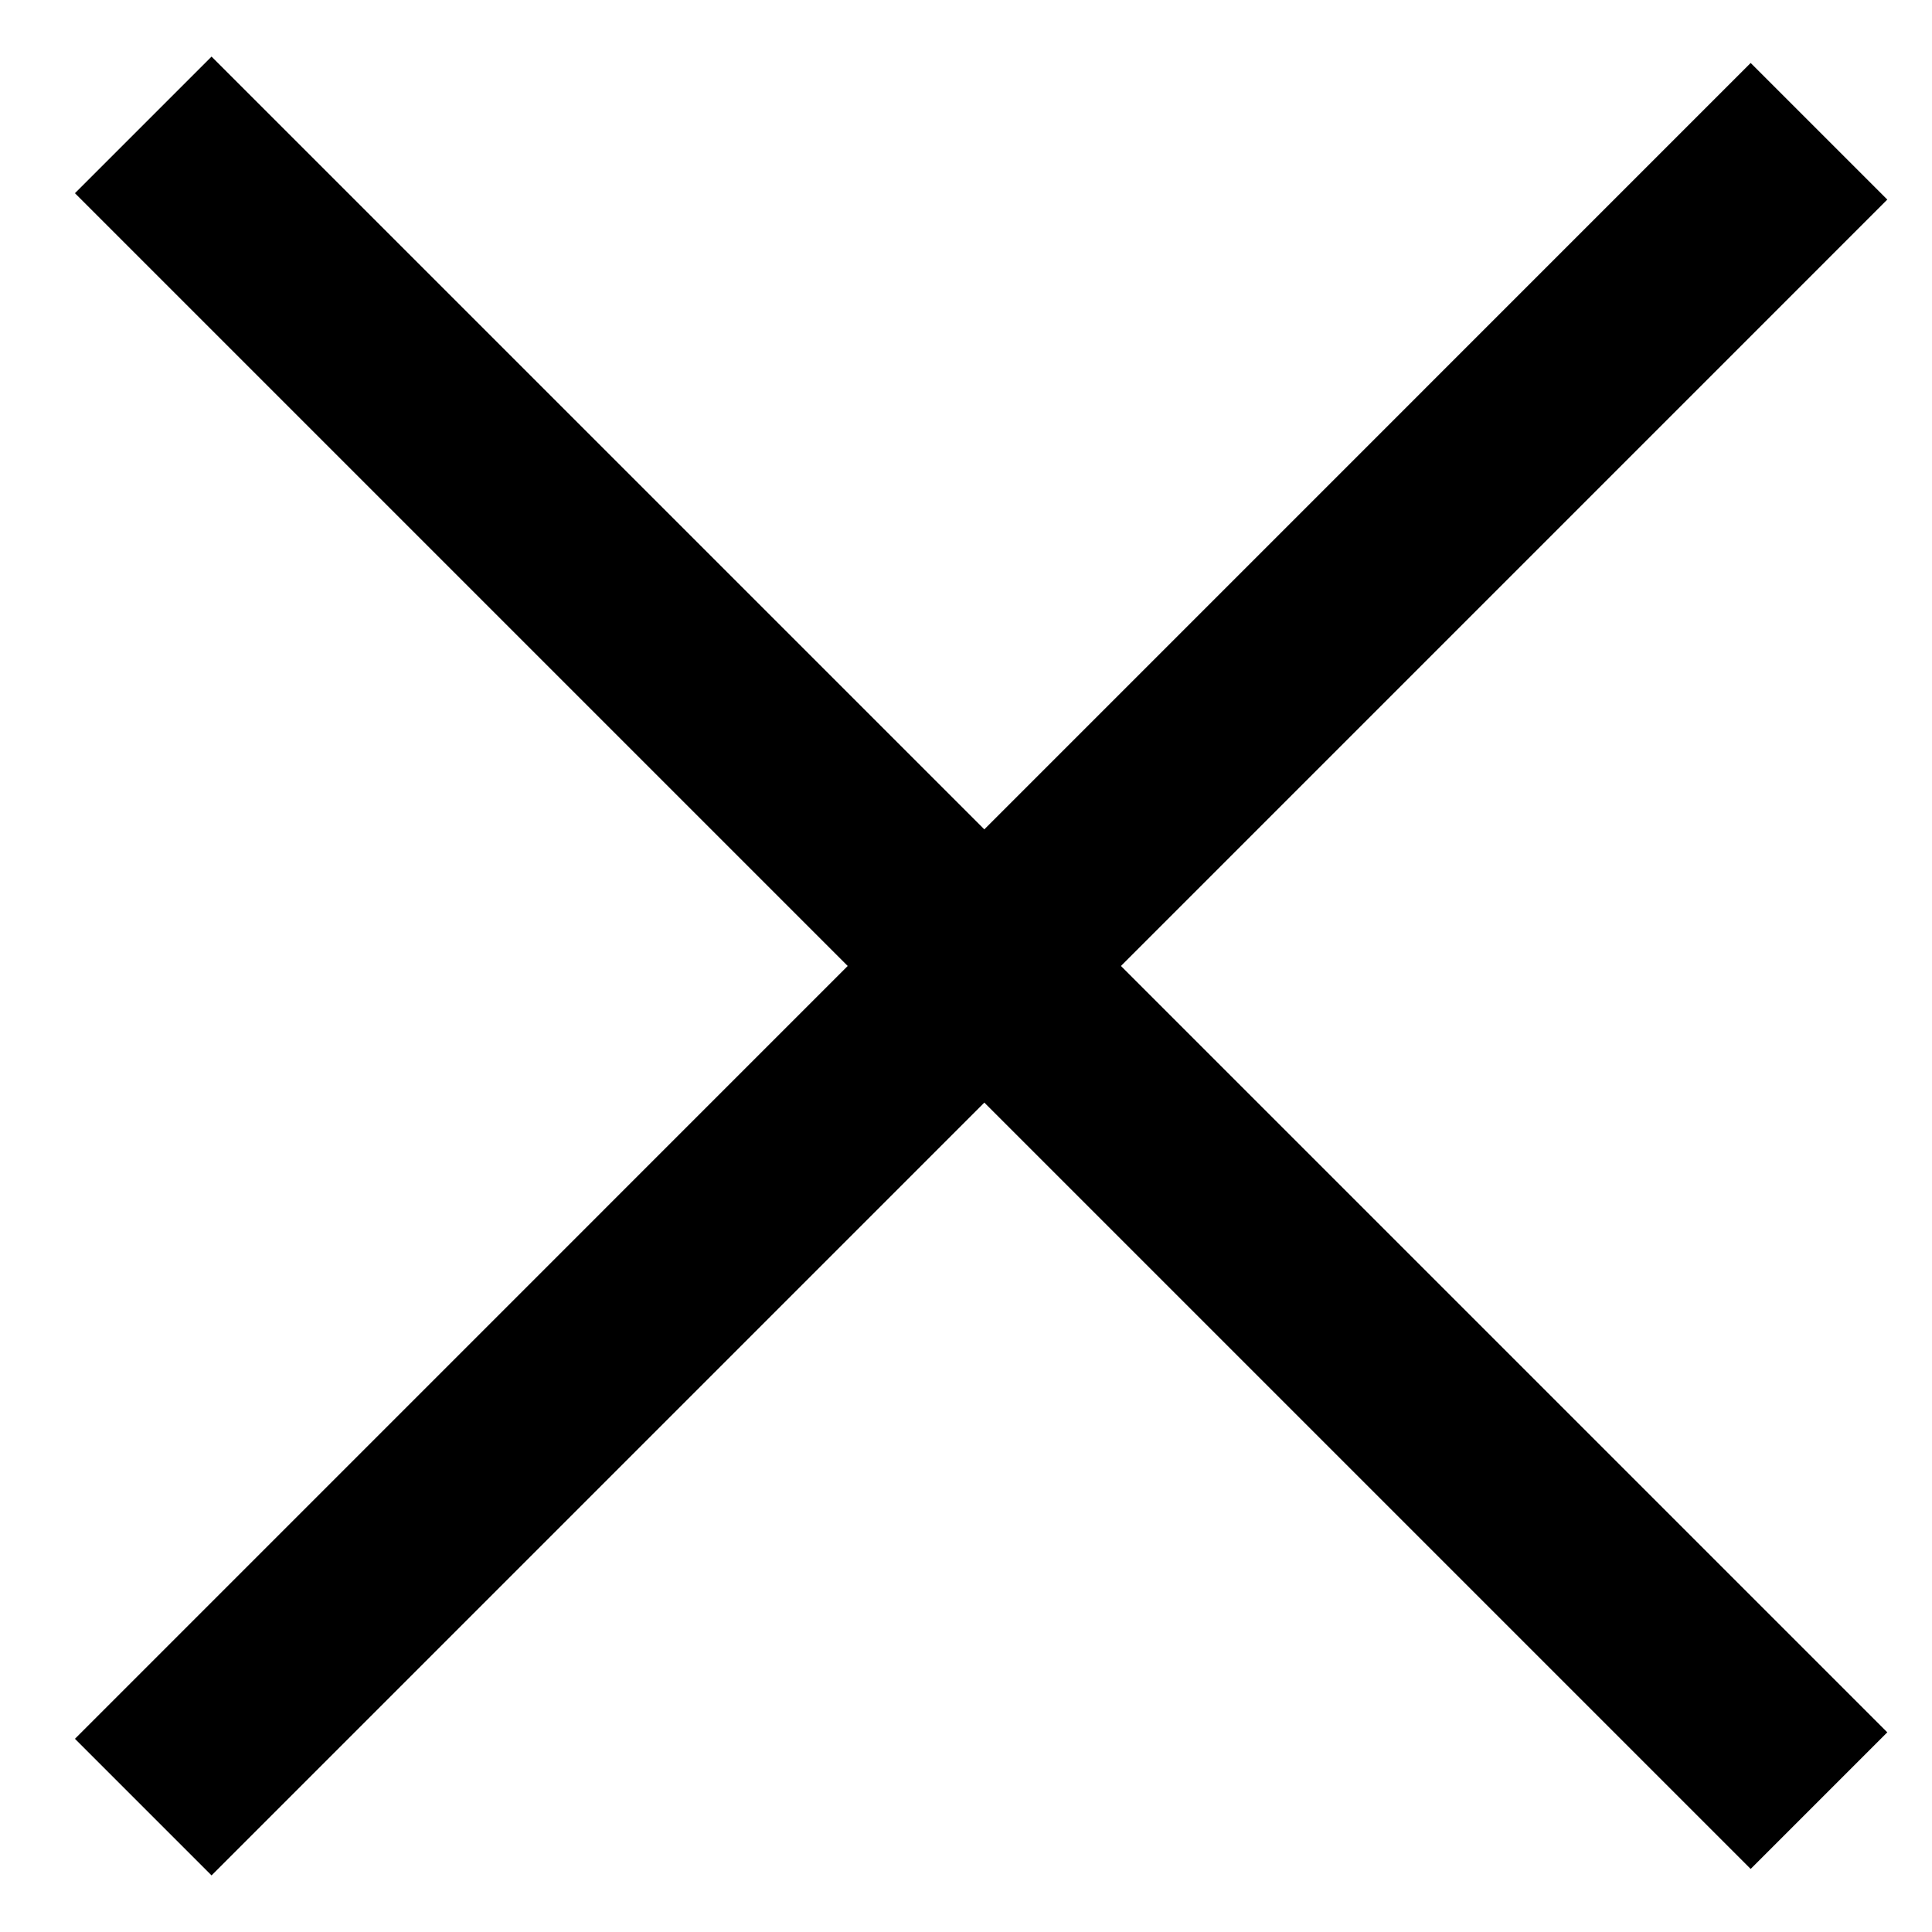
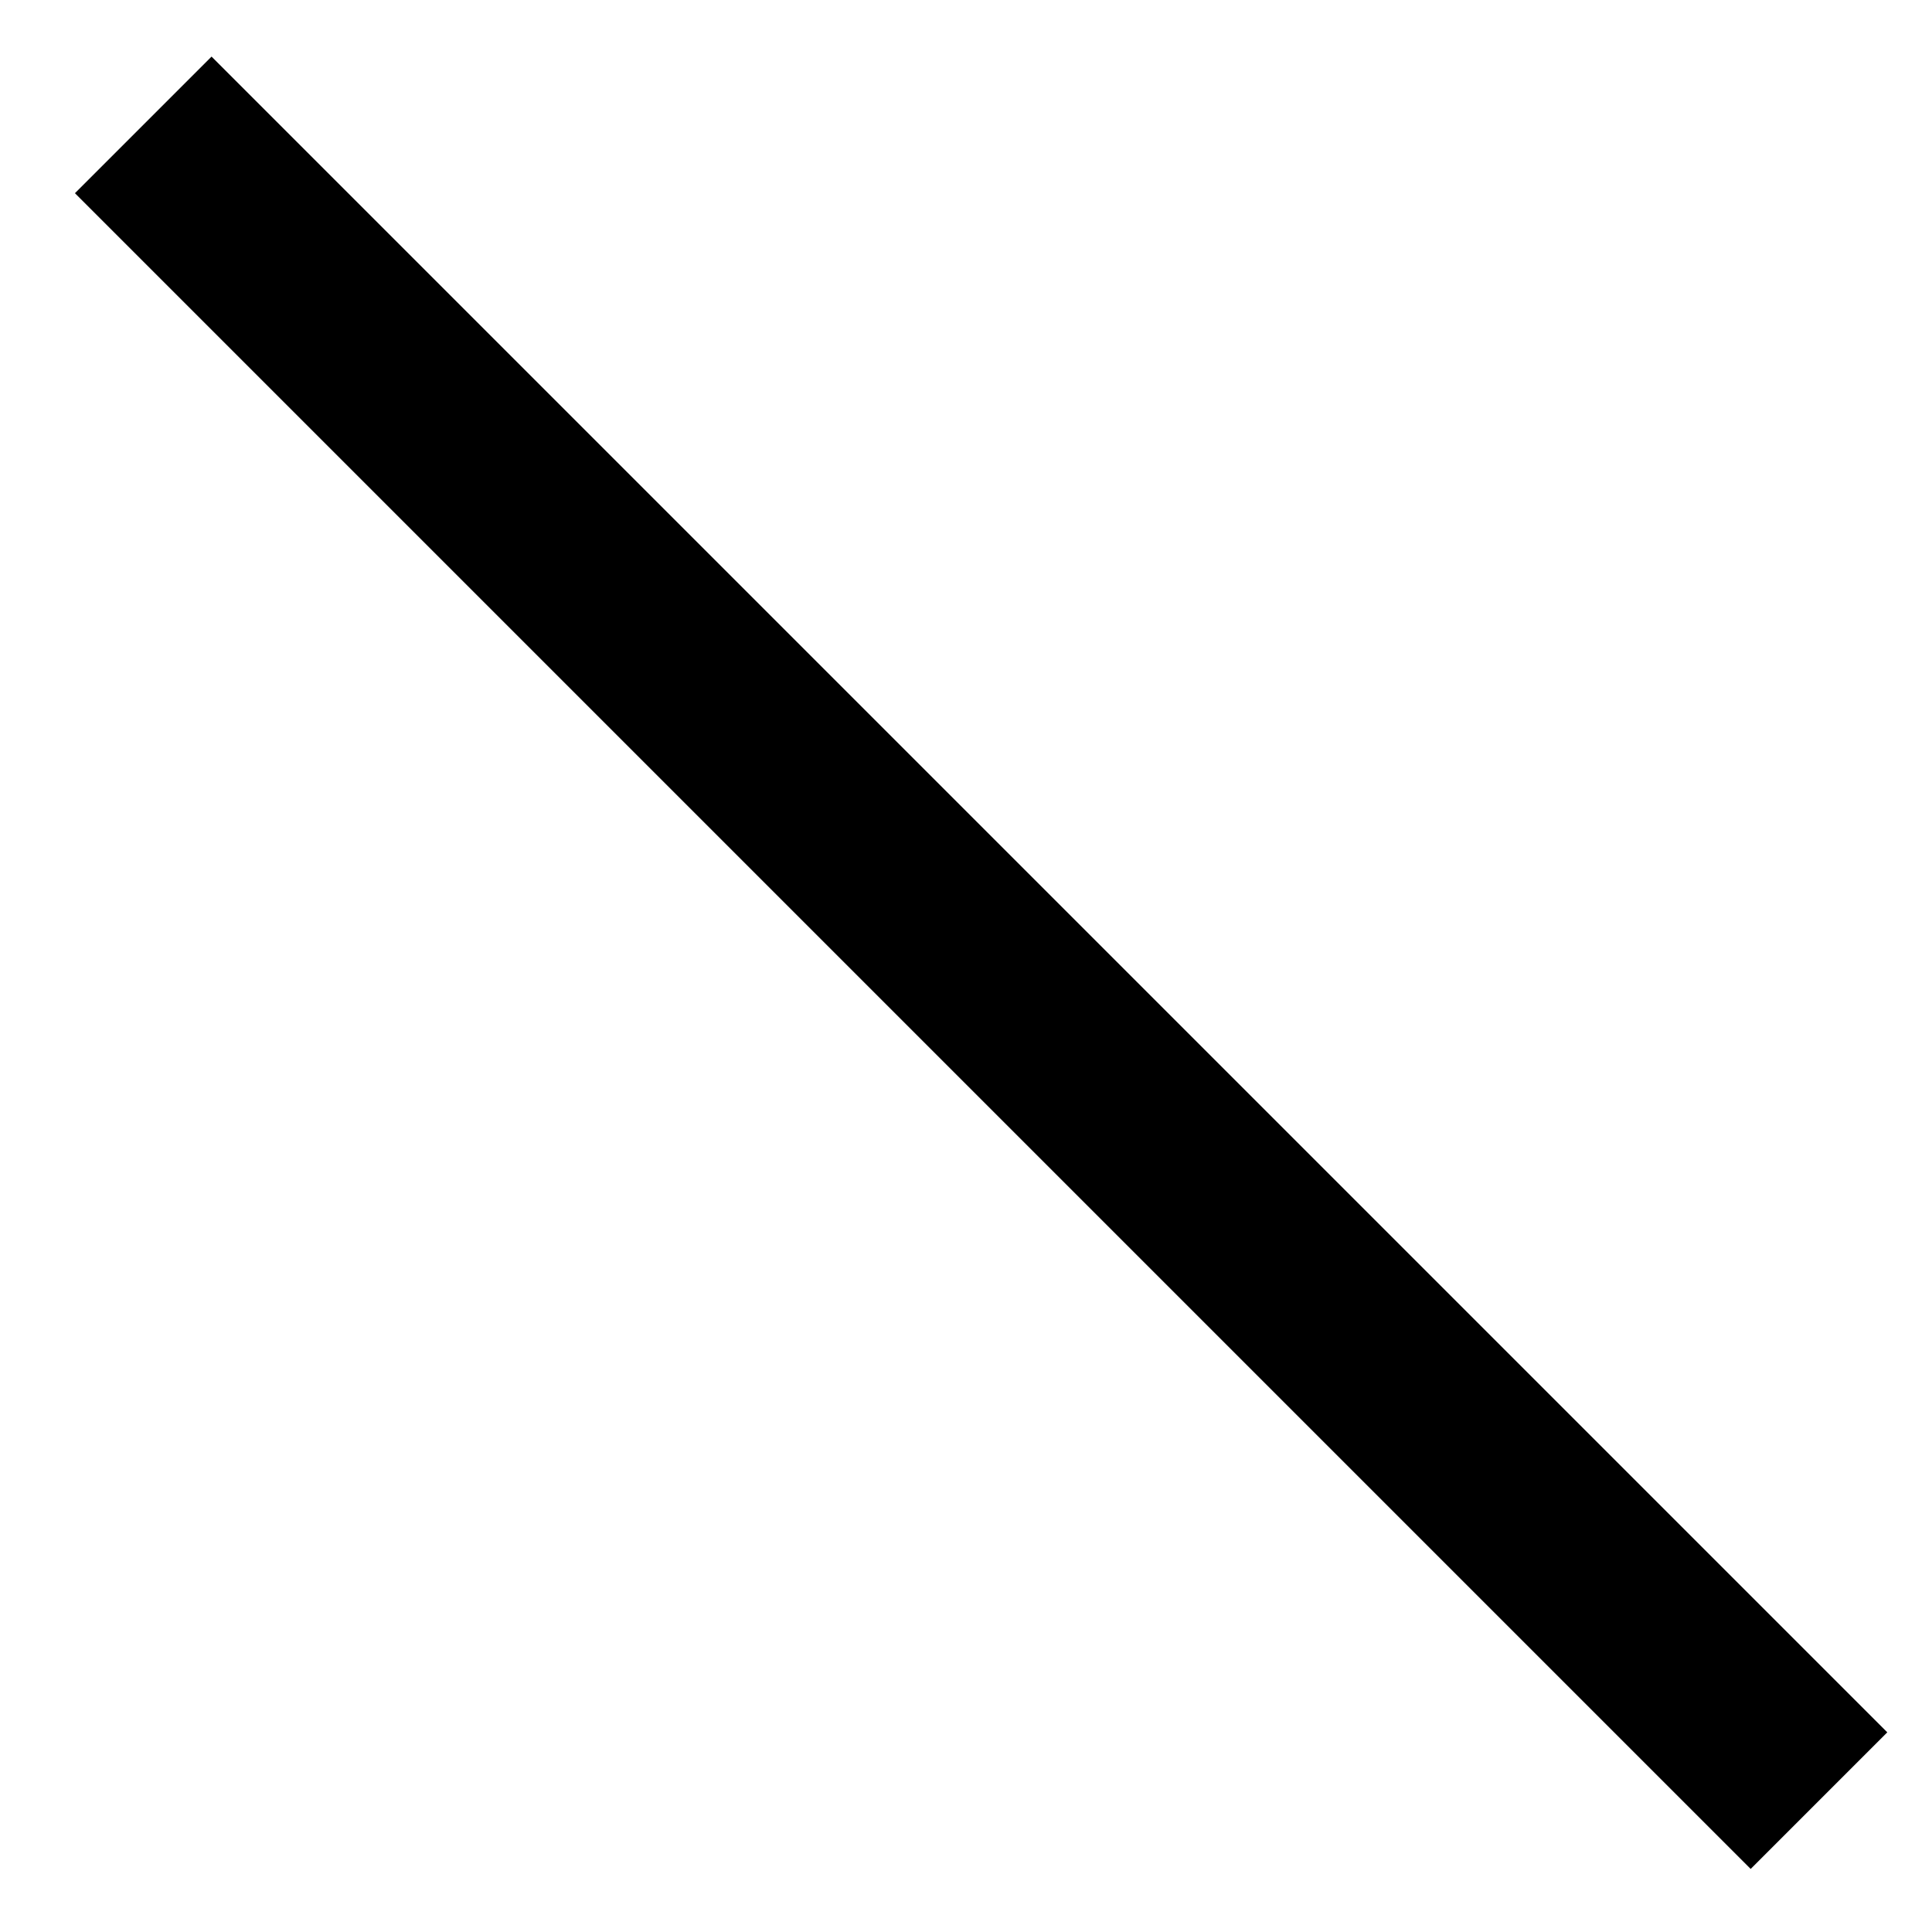
<svg xmlns="http://www.w3.org/2000/svg" width="20" height="20" viewBox="0 0 20 20" fill="none">
  <path d="M2.19 2L18.123 17.933" stroke="black" stroke-width="2" stroke-linecap="square" />
-   <path d="M18.123 2.066L2.19 18" stroke="black" stroke-width="2" stroke-linecap="square" />
</svg>